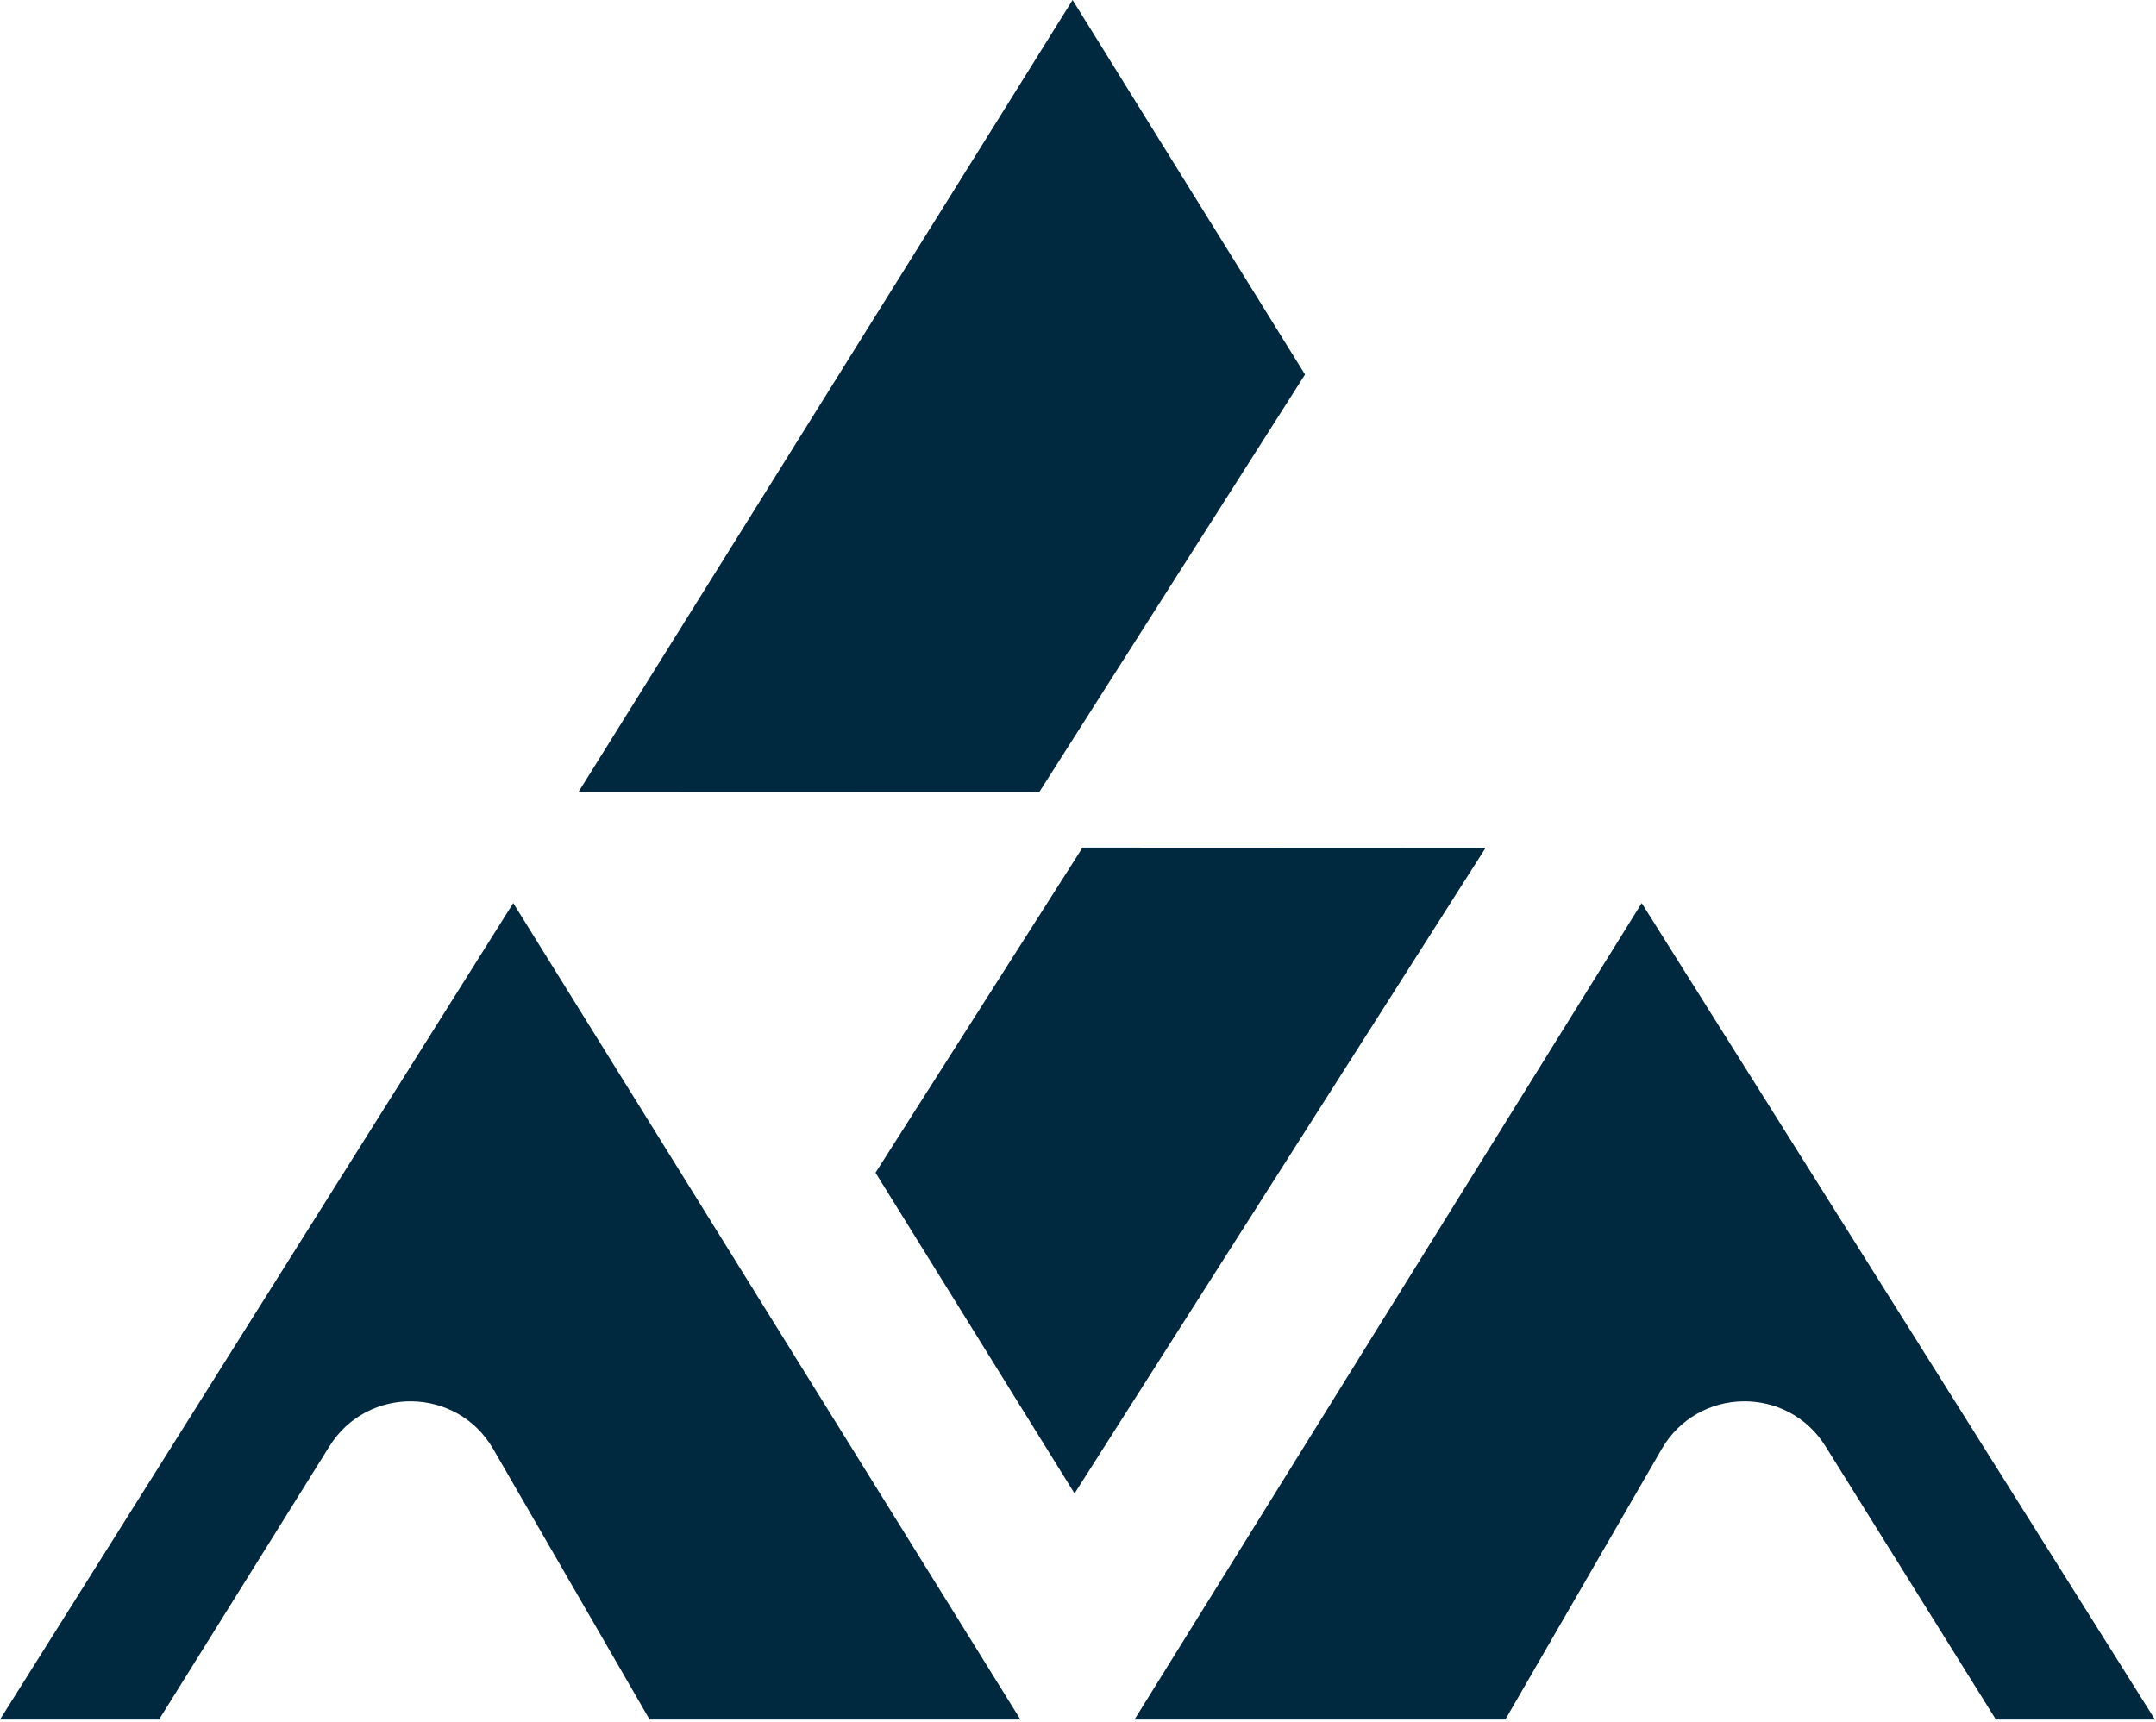
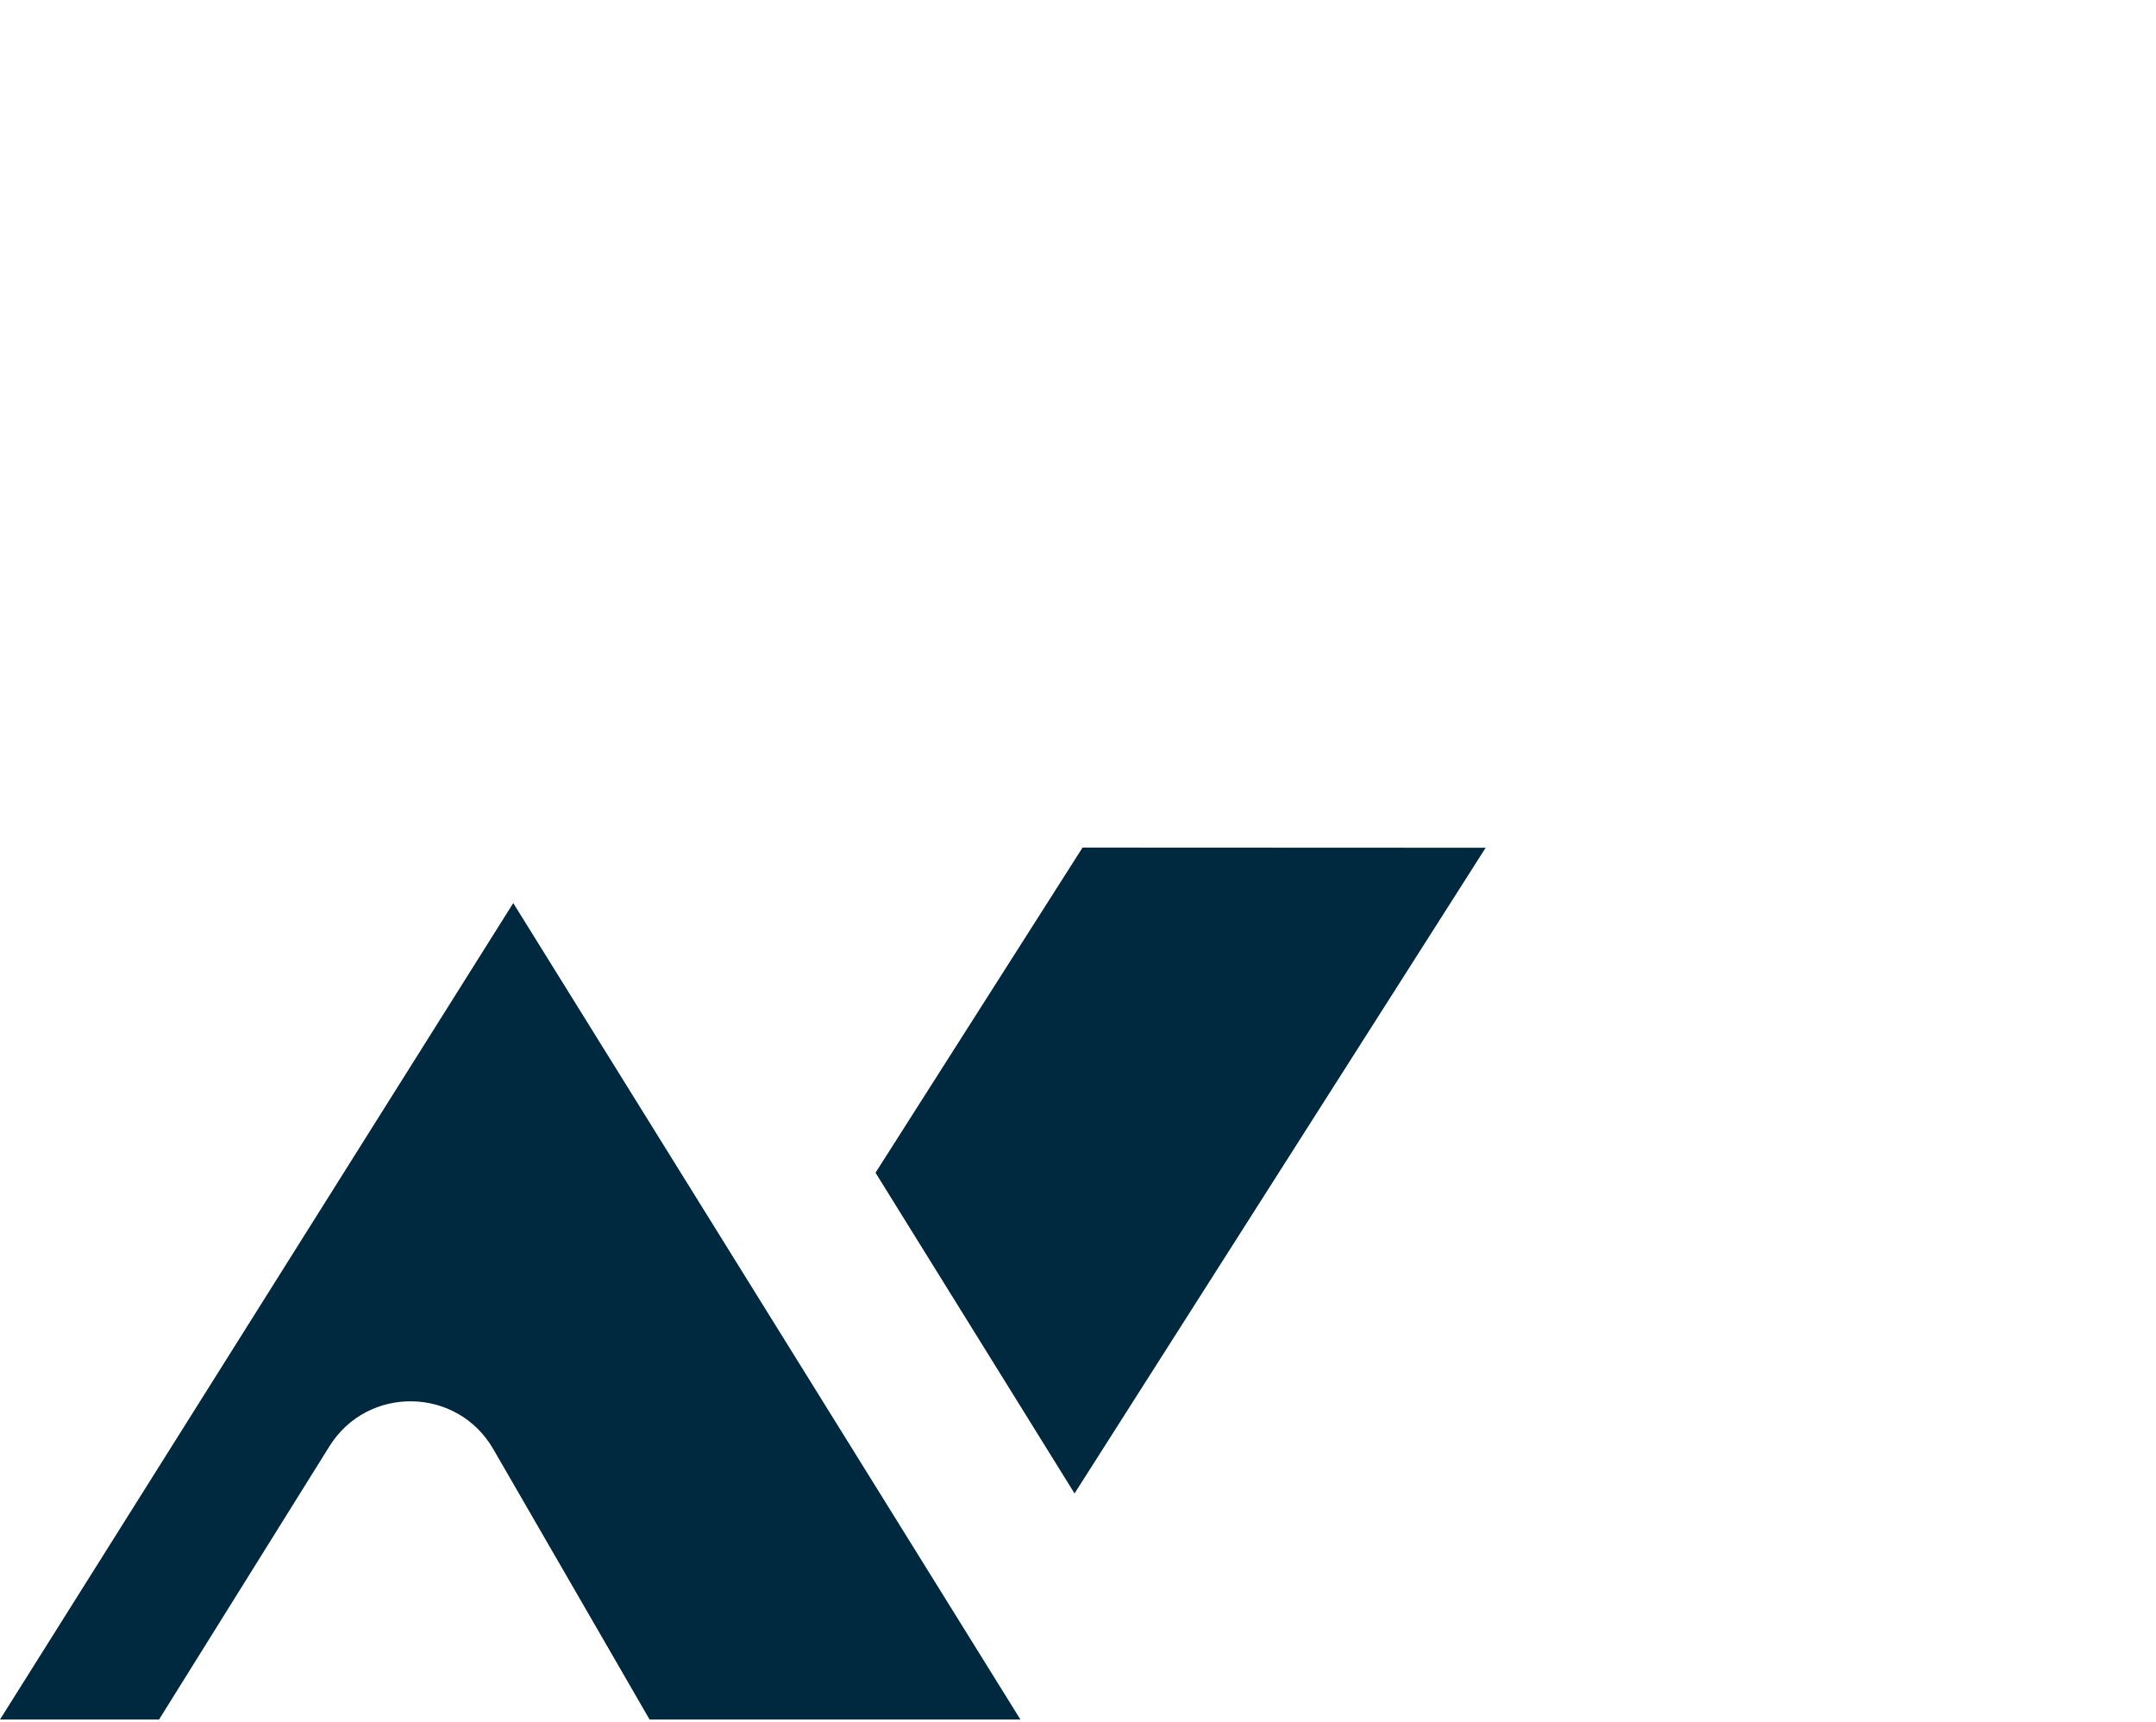
<svg xmlns="http://www.w3.org/2000/svg" width="100%" height="100%" viewBox="0 0 308 246" version="1.1" xml:space="preserve" style="fill-rule:evenodd;clip-rule:evenodd;stroke-linejoin:round;stroke-miterlimit:2;">
  <g transform="matrix(1.333,0,0,1.333,0,129.026)">
    <path d="M0,87.508L55.005,0L109.358,87.508L69.614,87.508L52.86,58.518C48.994,51.828 39.394,51.667 35.305,58.224L17.046,87.508L0,87.508Z" style="fill:rgb(0,41,64);fill-rule:nonzero;" />
  </g>
  <g transform="matrix(0.703,1.133,1.133,-0.703,145.392,130.394)">
    <path d="M15.646,-27.641L56.09,-27.641L20.523,46.264L-2.264,9.575L15.646,-27.641Z" style="fill:rgb(0,41,64);fill-rule:nonzero;" />
  </g>
  <g transform="matrix(-0.716,1.125,1.125,0.716,109.294,102.019)">
-     <path d="M-61.75,29.268L-8.71,29.268L17.778,-12.381L-82.229,-13.284L-61.75,29.268Z" style="fill:rgb(0,41,64);fill-rule:nonzero;" />
-   </g>
+     </g>
  <g transform="matrix(1.333,0,0,1.333,307.849,129.026)">
-     <path d="M0,87.508L-55.005,0L-109.358,87.508L-69.614,87.508L-52.86,58.518C-48.994,51.828 -39.394,51.667 -35.305,58.224L-17.046,87.508L0,87.508Z" style="fill:rgb(0,41,64);fill-rule:nonzero;" />
-   </g>
+     </g>
</svg>